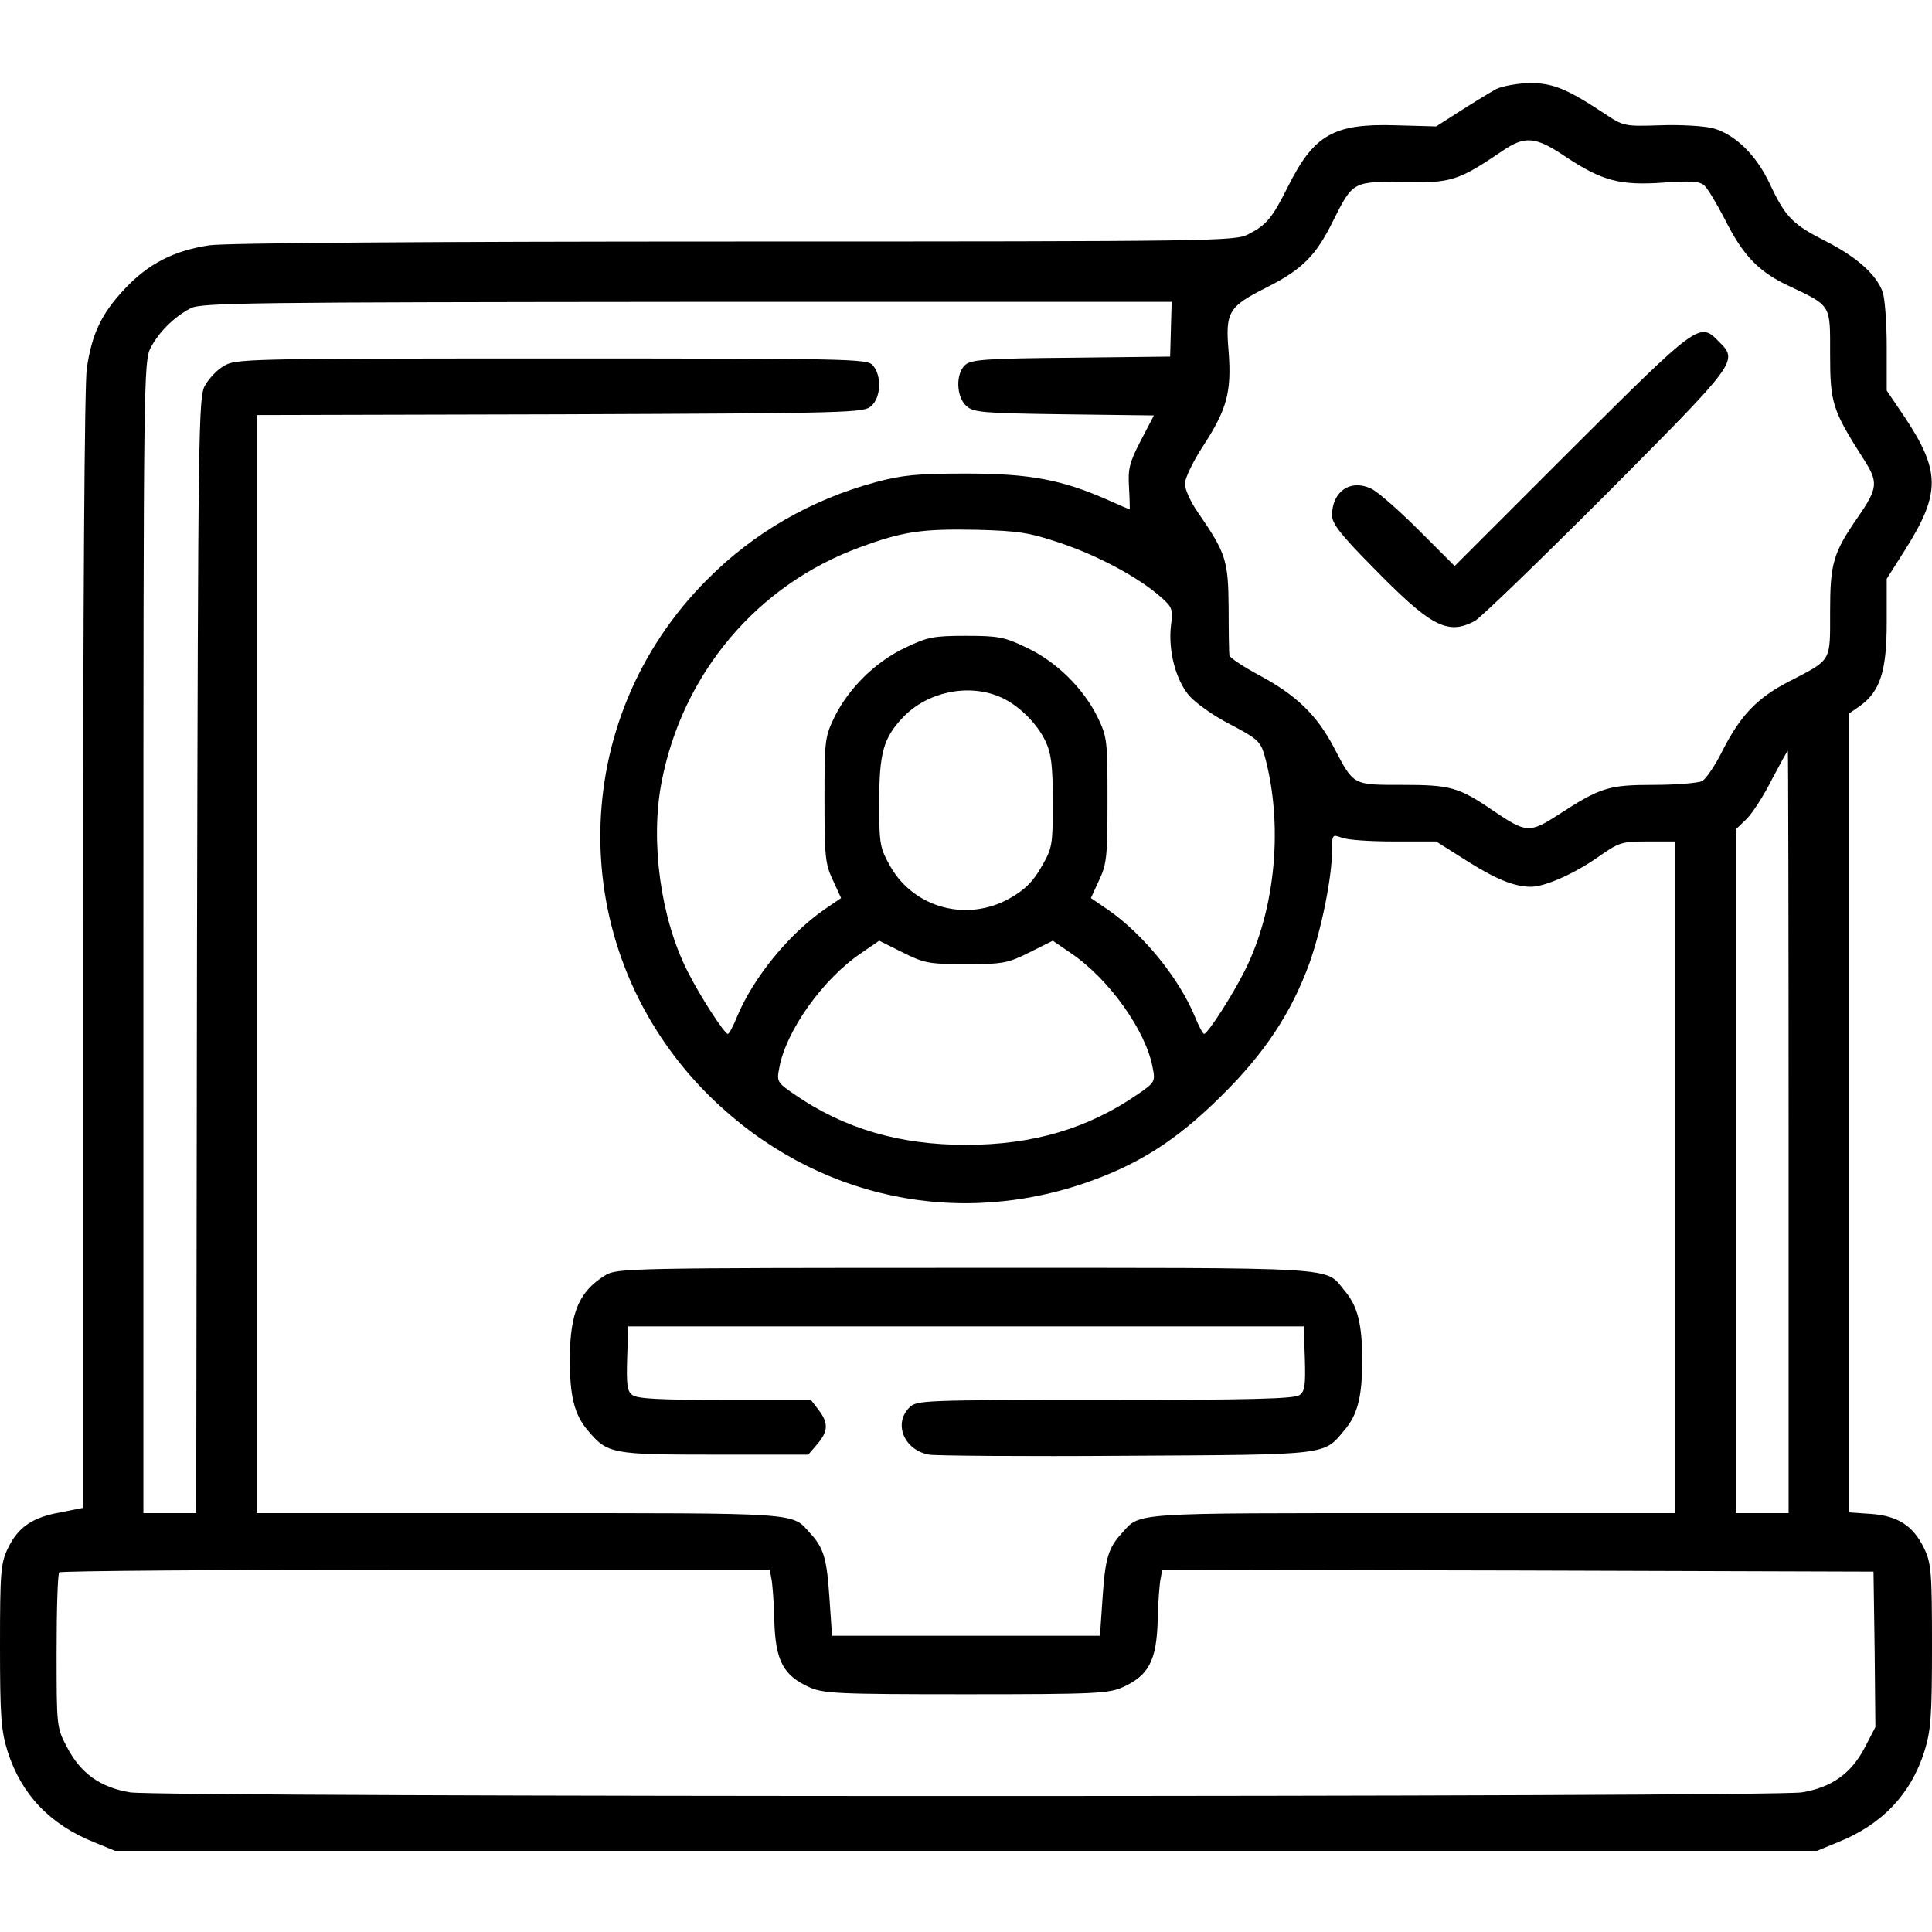
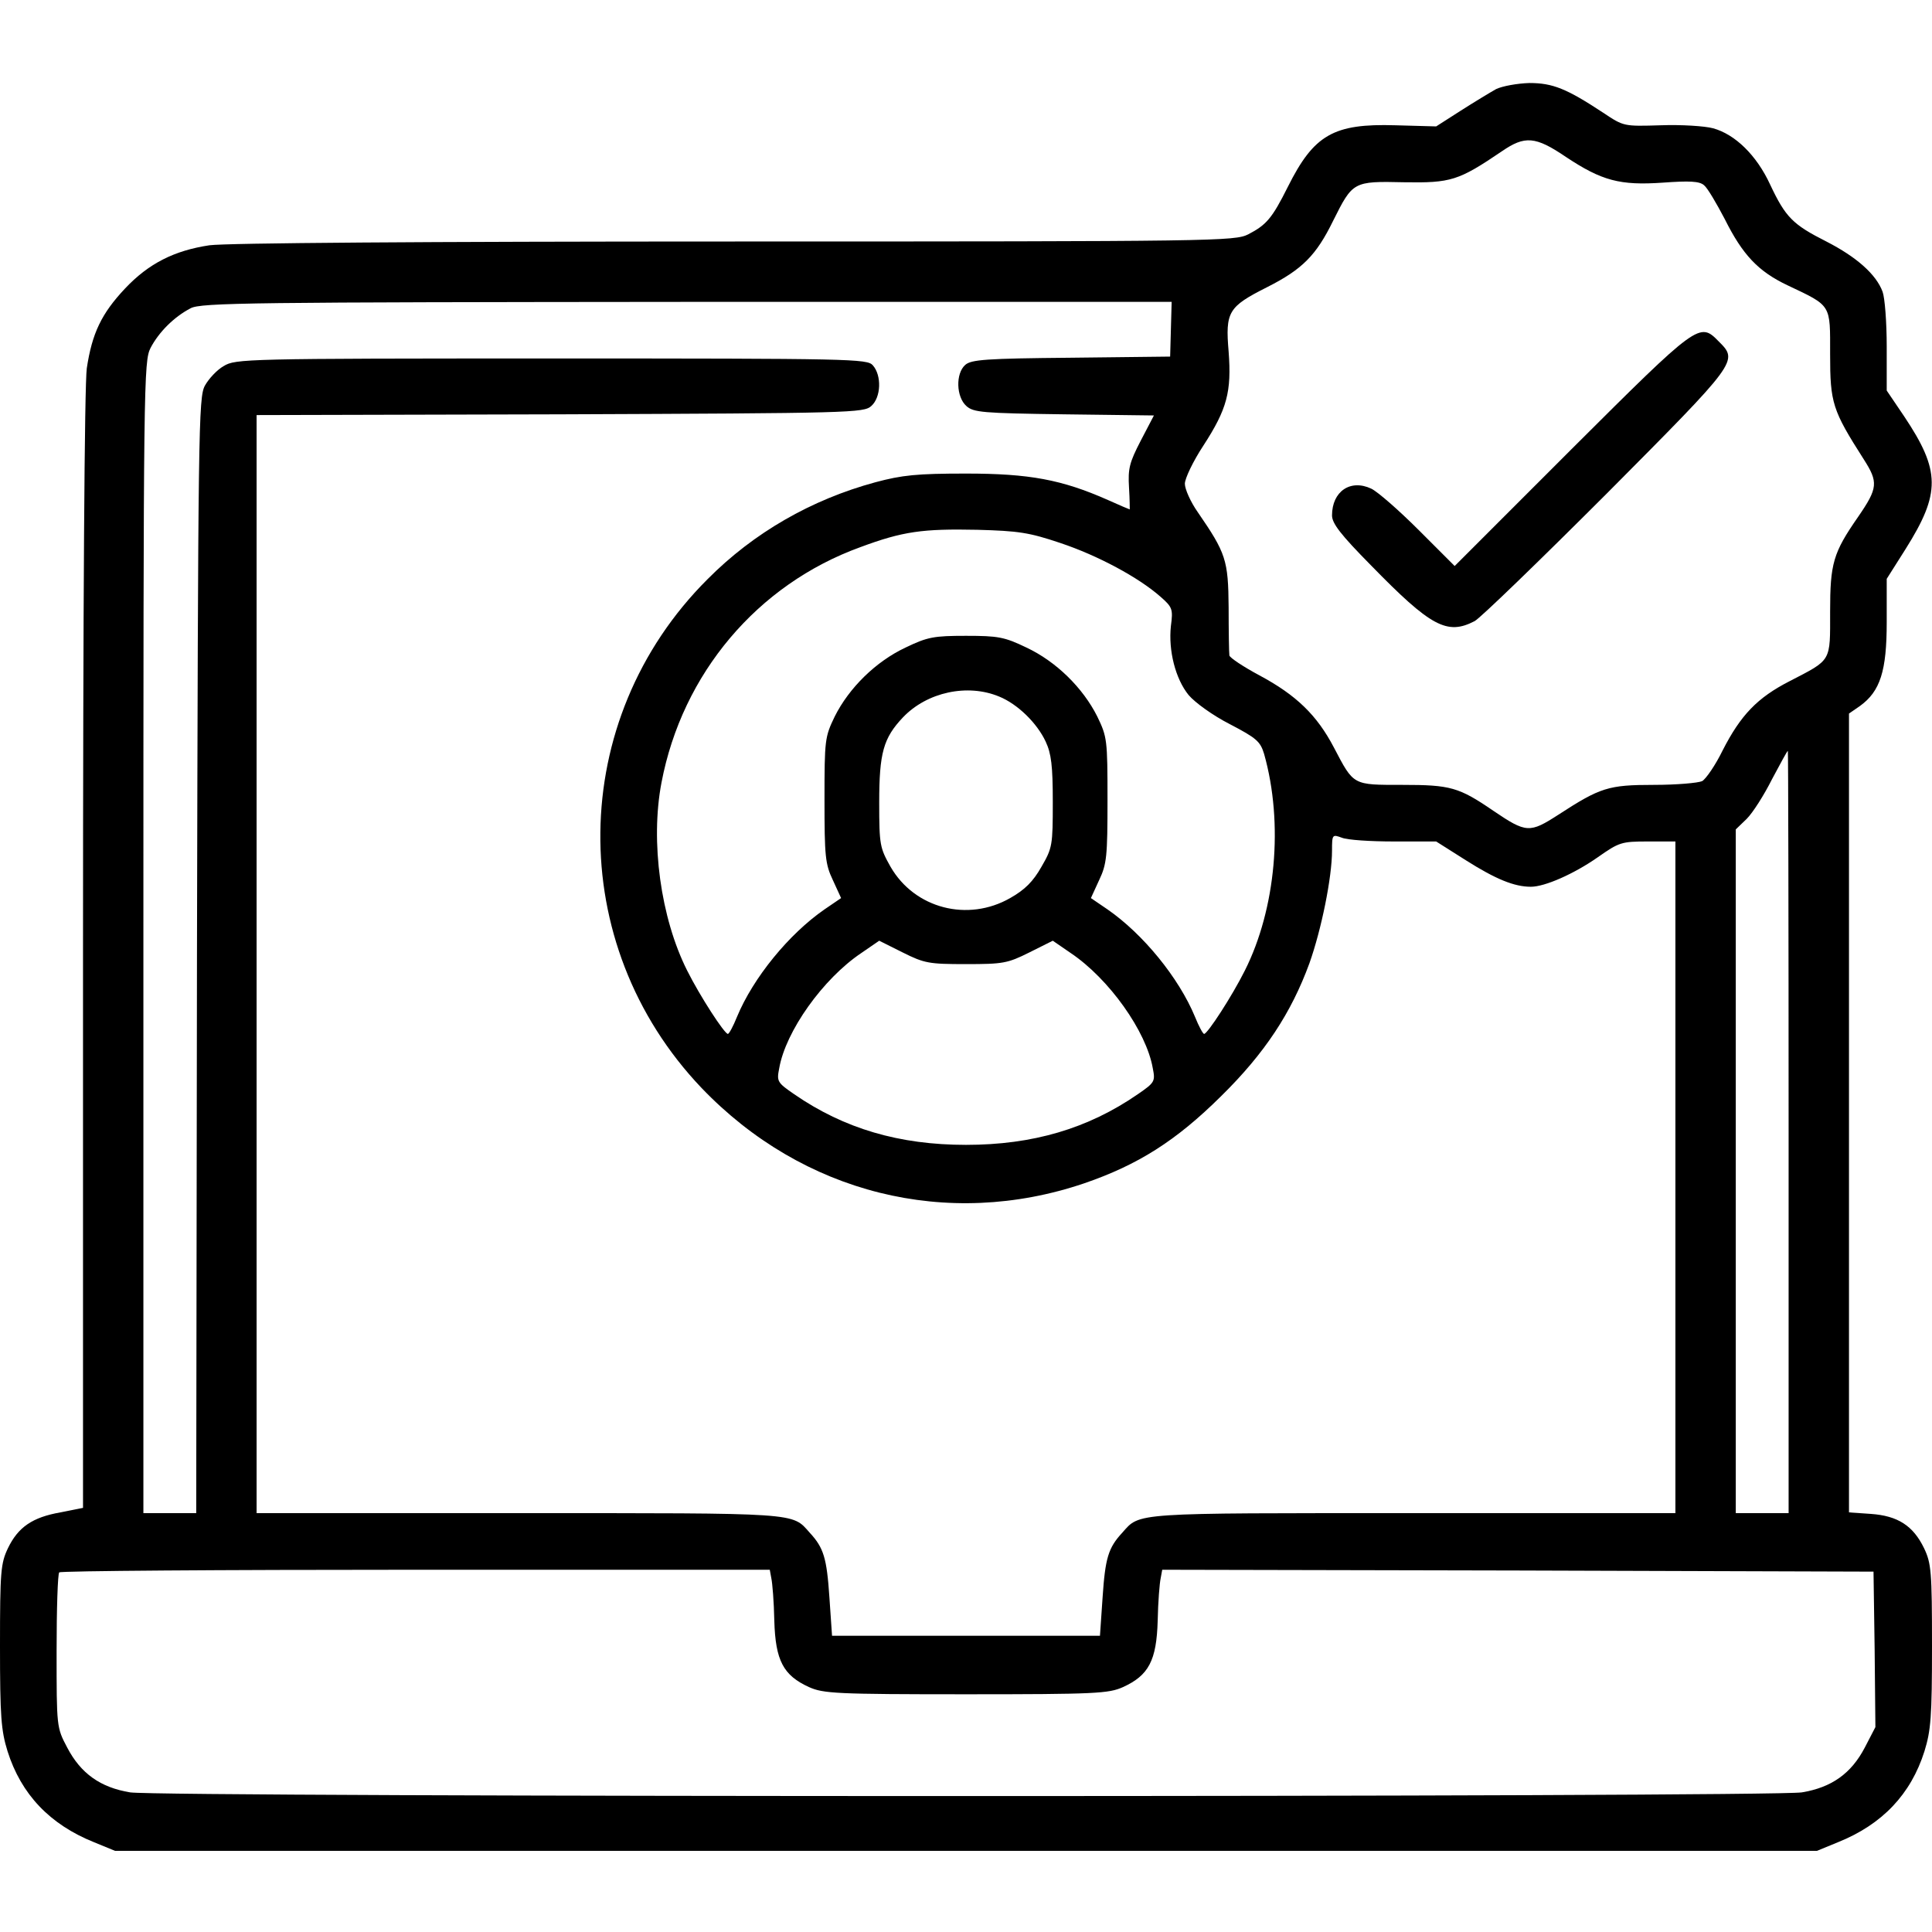
<svg xmlns="http://www.w3.org/2000/svg" version="1.0" width="512pt" height="512pt" viewBox="0 0 512 512" preserveAspectRatio="xMidYMid meet">
  <g transform="translate(0,512) scale(0.1,-0.1)" fill="#000000" stroke="none">
    <path d="M3965 4884 c-16 -9 -59 -35 -95 -58 l-64 -41 -108 3 c-164 5 -216 -25 -285 -163 -42 -84 -57 -101 -105 -126 -36 -18 -82 -19 -1360 -19 -827 0 -1349 -4 -1393 -10 -93 -14 -161 -48 -224 -115 -62 -66 -87 -118 -101 -211 -6 -43 -10 -619 -10 -1545 l0 -1475 -60 -12 c-74 -13 -112 -39 -139 -95 -19 -40 -21 -61 -21 -259 0 -188 3 -224 20 -279 36 -114 112 -194 229 -241 l56 -23 2255 0 2255 0 56 23 c117 47 193 127 229 241 17 55 20 91 20 279 0 198 -2 219 -21 259 -29 60 -70 86 -141 91 l-58 4 0 1059 0 1058 29 20 c54 39 71 93 71 222 l0 115 50 79 c93 148 93 207 -4 352 l-46 68 0 117 c0 64 -5 129 -11 145 -17 46 -69 92 -149 133 -89 45 -108 64 -149 151 -36 78 -93 133 -151 149 -22 6 -85 10 -139 8 -98 -3 -98 -3 -152 33 -97 64 -134 79 -196 79 -32 -1 -71 -8 -88 -16z m185 -180 c95 -63 143 -76 257 -68 70 5 97 4 109 -7 9 -7 33 -48 55 -90 47 -94 88 -138 166 -175 118 -56 113 -49 113 -183 0 -129 6 -148 89 -278 39 -61 38 -76 -15 -153 -66 -95 -74 -123 -74 -251 0 -134 5 -126 -107 -184 -86 -44 -130 -90 -178 -184 -19 -39 -44 -75 -54 -81 -11 -5 -68 -10 -128 -10 -121 0 -142 -7 -253 -79 -76 -49 -85 -49 -172 10 -92 63 -114 69 -242 69 -132 0 -128 -2 -181 99 -45 86 -100 139 -197 191 -43 23 -79 47 -80 53 -1 7 -2 64 -2 127 -1 126 -7 144 -82 253 -19 27 -34 61 -34 75 0 14 22 60 49 101 63 97 75 143 67 249 -9 106 -1 119 102 171 93 47 130 84 175 176 52 104 53 105 188 102 124 -2 144 4 259 82 61 42 89 40 170 -15z m-1047 -456 l-2 -73 -262 -3 c-227 -2 -265 -5 -281 -19 -26 -23 -24 -85 3 -109 19 -17 42 -19 259 -22 l238 -3 -35 -67 c-30 -58 -34 -74 -31 -124 2 -32 2 -58 2 -58 -1 0 -27 11 -58 25 -122 54 -208 70 -376 70 -130 0 -169 -4 -240 -23 -170 -46 -323 -134 -445 -257 -373 -372 -379 -967 -16 -1348 268 -280 651 -376 1014 -253 143 49 244 113 363 231 116 114 186 221 234 352 32 90 60 228 60 299 0 43 1 43 26 34 14 -6 76 -10 138 -10 l112 0 79 -50 c79 -50 128 -70 172 -70 37 0 114 34 177 78 57 40 63 42 133 42 l73 0 0 -890 0 -890 -695 0 c-749 0 -723 2 -771 -52 -37 -40 -45 -67 -52 -171 l-7 -102 -355 0 -355 0 -7 102 c-7 104 -15 131 -52 171 -48 54 -22 52 -771 52 l-695 0 0 1455 0 1455 804 2 c774 3 805 4 825 22 26 23 28 81 4 108 -15 17 -55 18 -852 18 -812 0 -837 -1 -868 -20 -18 -10 -40 -34 -50 -52 -17 -31 -18 -110 -21 -1510 l-2 -1478 -70 0 -70 0 0 1525 c0 1482 1 1527 19 1563 22 42 62 82 106 105 27 15 164 16 1315 17 l1285 0 -2 -72z m-293 -567 c99 -33 207 -91 265 -142 32 -28 34 -33 28 -78 -7 -65 12 -140 47 -183 17 -20 64 -54 109 -77 71 -37 81 -46 91 -79 52 -184 31 -411 -51 -574 -34 -68 -99 -168 -108 -168 -3 0 -14 20 -24 45 -43 104 -138 220 -232 285 l-44 30 22 48 c20 42 22 63 22 212 0 160 -1 167 -27 221 -38 76 -109 146 -188 183 -58 28 -75 31 -160 31 -85 0 -102 -3 -160 -31 -79 -37 -150 -107 -188 -183 -26 -54 -27 -61 -27 -221 0 -149 2 -170 22 -212 l22 -48 -44 -30 c-94 -65 -189 -181 -232 -285 -10 -25 -21 -45 -24 -45 -9 0 -74 100 -108 168 -70 139 -98 341 -68 498 55 289 254 525 527 624 113 42 165 49 310 46 109 -3 137 -7 220 -35z m-162 -407 c49 -20 100 -70 123 -119 15 -32 19 -64 19 -160 0 -115 -1 -122 -30 -172 -22 -39 -44 -61 -83 -83 -112 -64 -253 -28 -317 83 -28 50 -30 57 -30 170 0 132 11 171 63 226 64 67 171 90 255 55z m2092 -1154 l0 -1010 -70 0 -70 0 0 906 0 906 29 28 c16 16 46 63 67 105 22 41 40 75 42 75 1 0 2 -454 2 -1010z m-2180 445 c98 0 110 2 168 31 l62 31 48 -33 c101 -68 200 -207 217 -305 7 -35 5 -38 -40 -69 -132 -91 -278 -134 -455 -134 -177 0 -323 43 -455 134 -45 31 -47 34 -40 69 17 98 116 237 217 305 l48 33 62 -31 c58 -29 70 -31 168 -31z m-516 -1627 c3 -13 7 -63 8 -113 3 -106 24 -145 92 -176 38 -17 72 -19 416 -19 344 0 378 2 416 19 68 31 89 70 92 176 1 50 5 100 8 113 l4 22 943 -2 942 -3 3 -206 2 -206 -28 -54 c-36 -69 -88 -106 -167 -119 -82 -13 -4348 -13 -4430 0 -79 13 -131 50 -167 119 -28 53 -28 54 -28 255 0 112 3 206 7 209 3 4 428 7 944 7 l939 0 4 -22z" />
    <path d="M4165 3930 l-310 -310 -95 95 c-52 52 -109 102 -126 110 -55 26 -104 -7 -104 -71 0 -21 23 -51 103 -132 159 -163 202 -186 275 -148 15 8 172 160 350 338 349 351 349 351 297 403 -51 52 -53 51 -390 -285z" />
-     <path d="M1605 1741 c-70 -43 -94 -98 -95 -221 0 -101 12 -148 47 -190 53 -63 63 -65 336 -65 l249 0 24 28 c29 34 30 56 3 91 l-20 26 -228 0 c-168 0 -232 3 -245 13 -14 10 -16 26 -14 97 l3 85 895 0 895 0 3 -85 c2 -71 0 -87 -14 -97 -14 -10 -129 -13 -516 -13 -485 0 -499 -1 -518 -20 -43 -43 -14 -113 52 -125 18 -3 254 -5 523 -3 541 3 522 1 578 68 35 41 47 89 47 185 0 96 -12 144 -47 185 -53 64 7 60 -1005 60 -881 0 -924 -1 -953 -19z" />
  </g>
</svg>